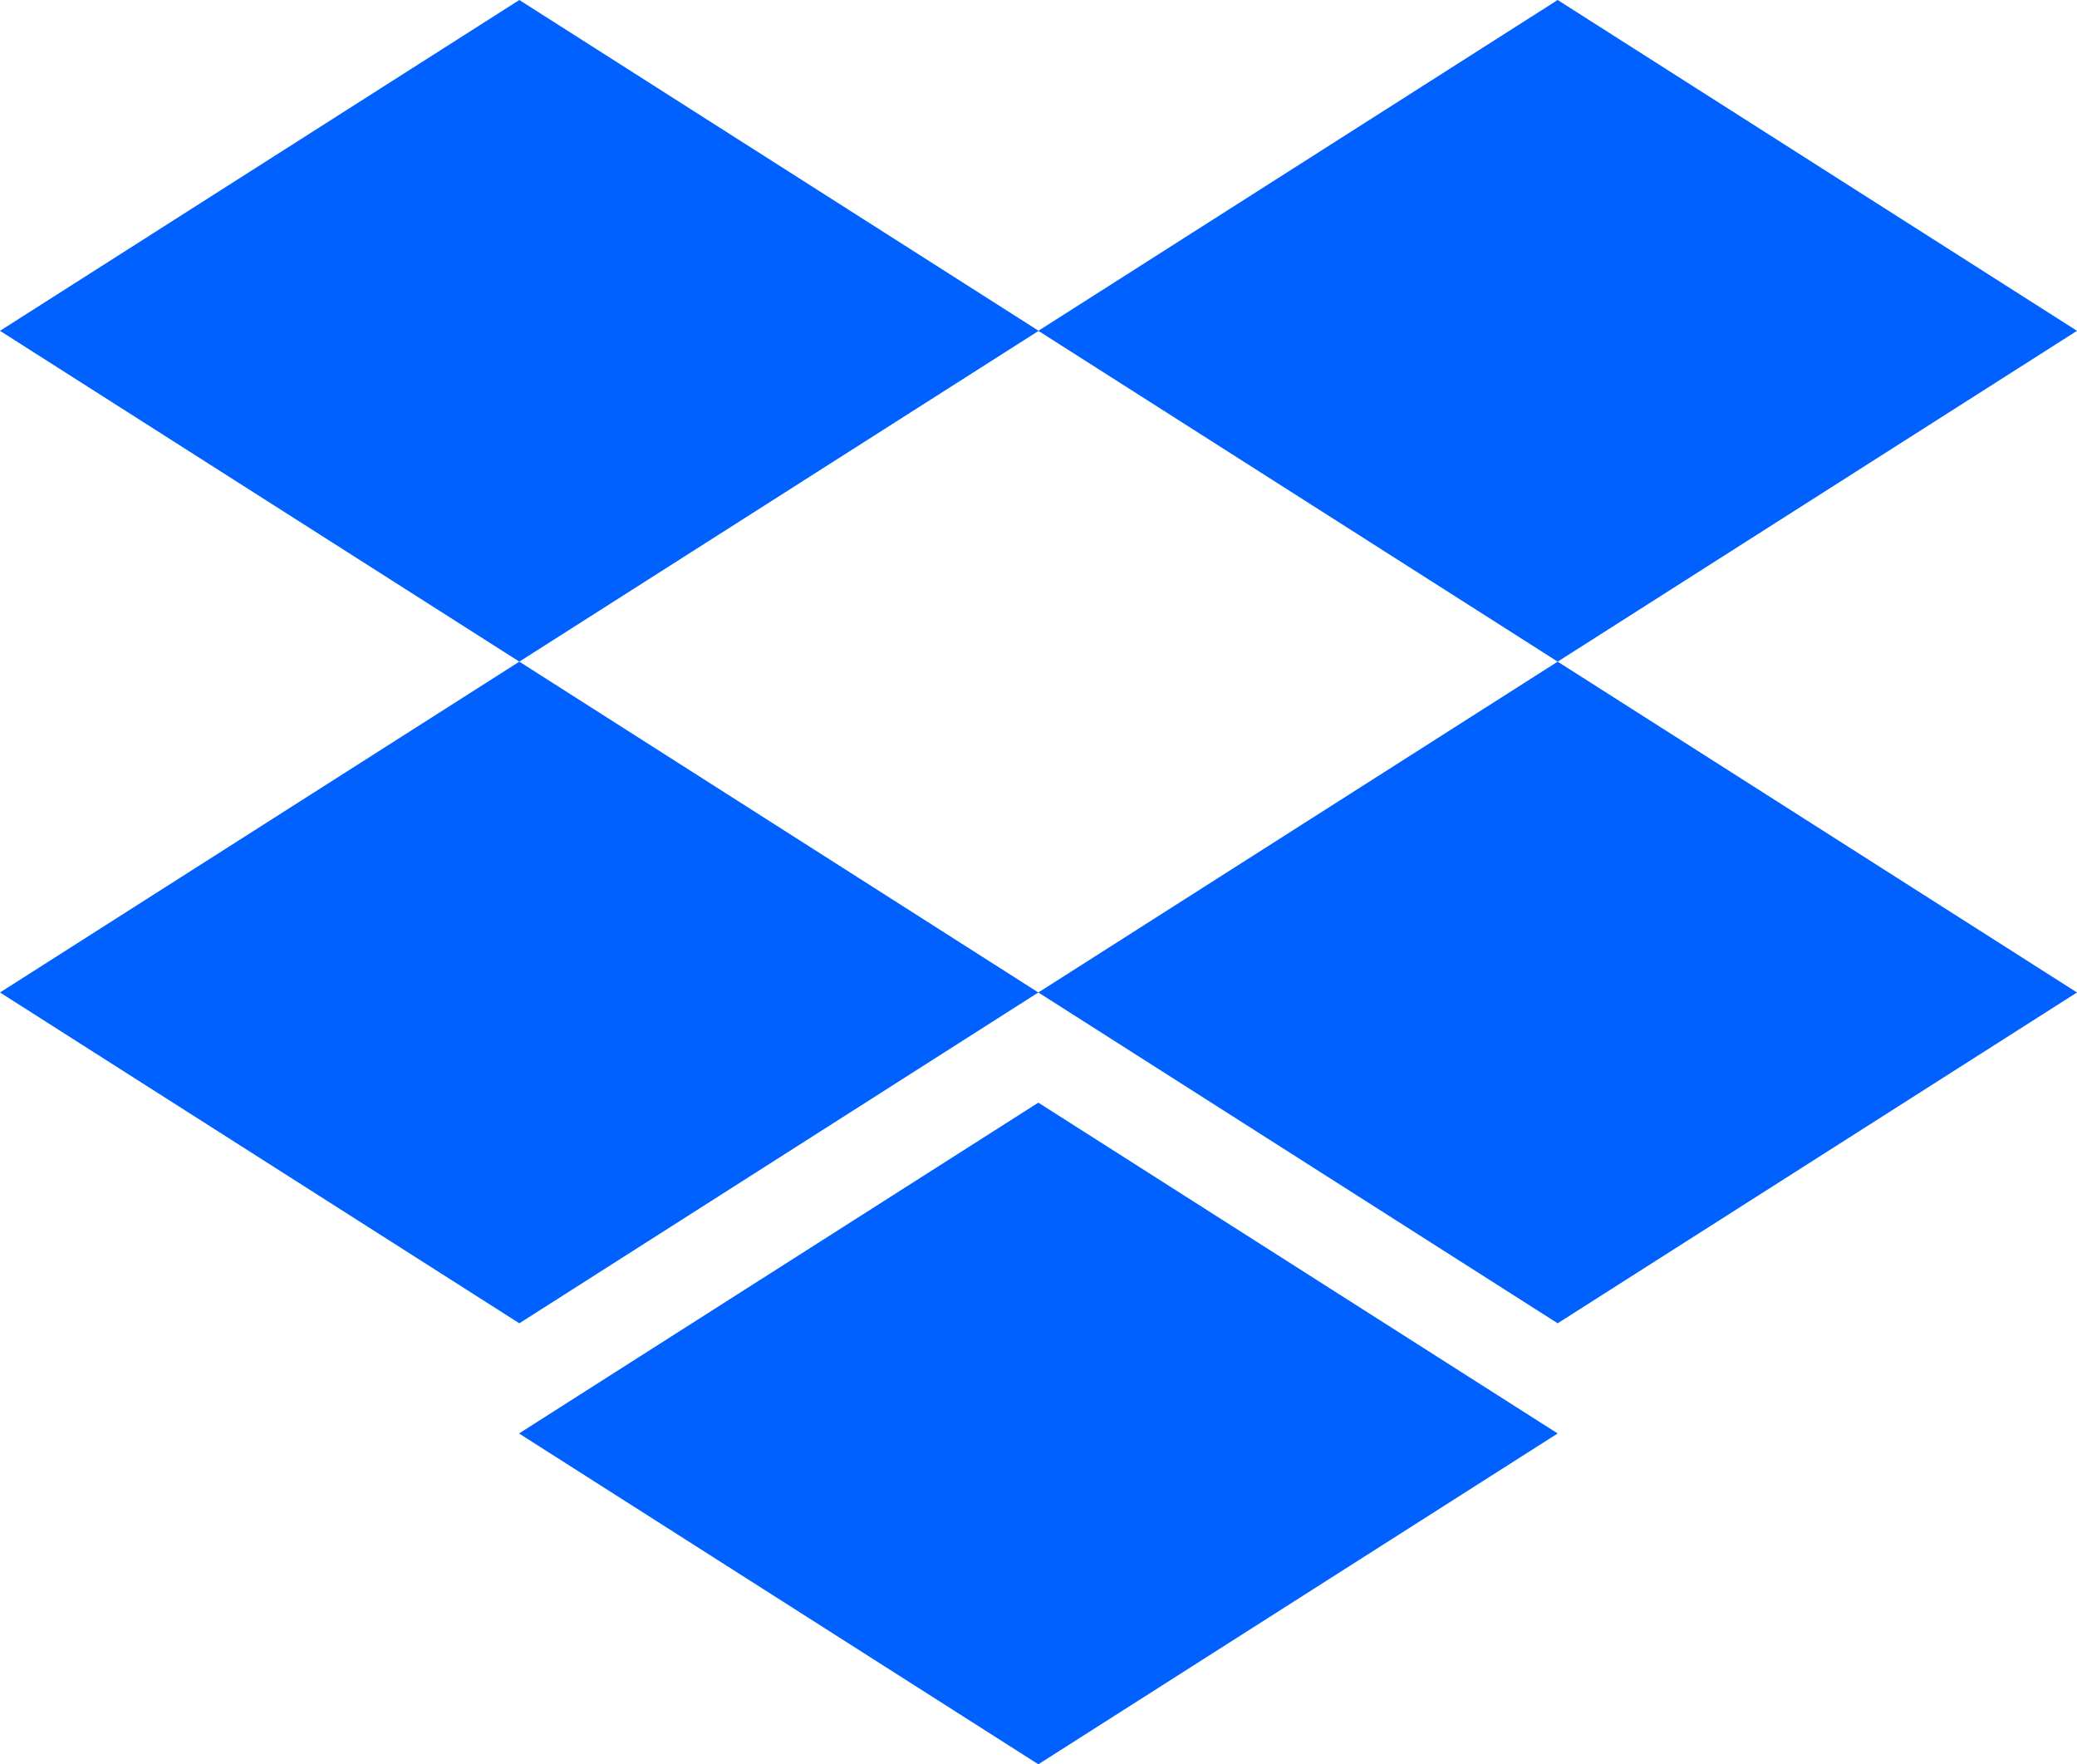
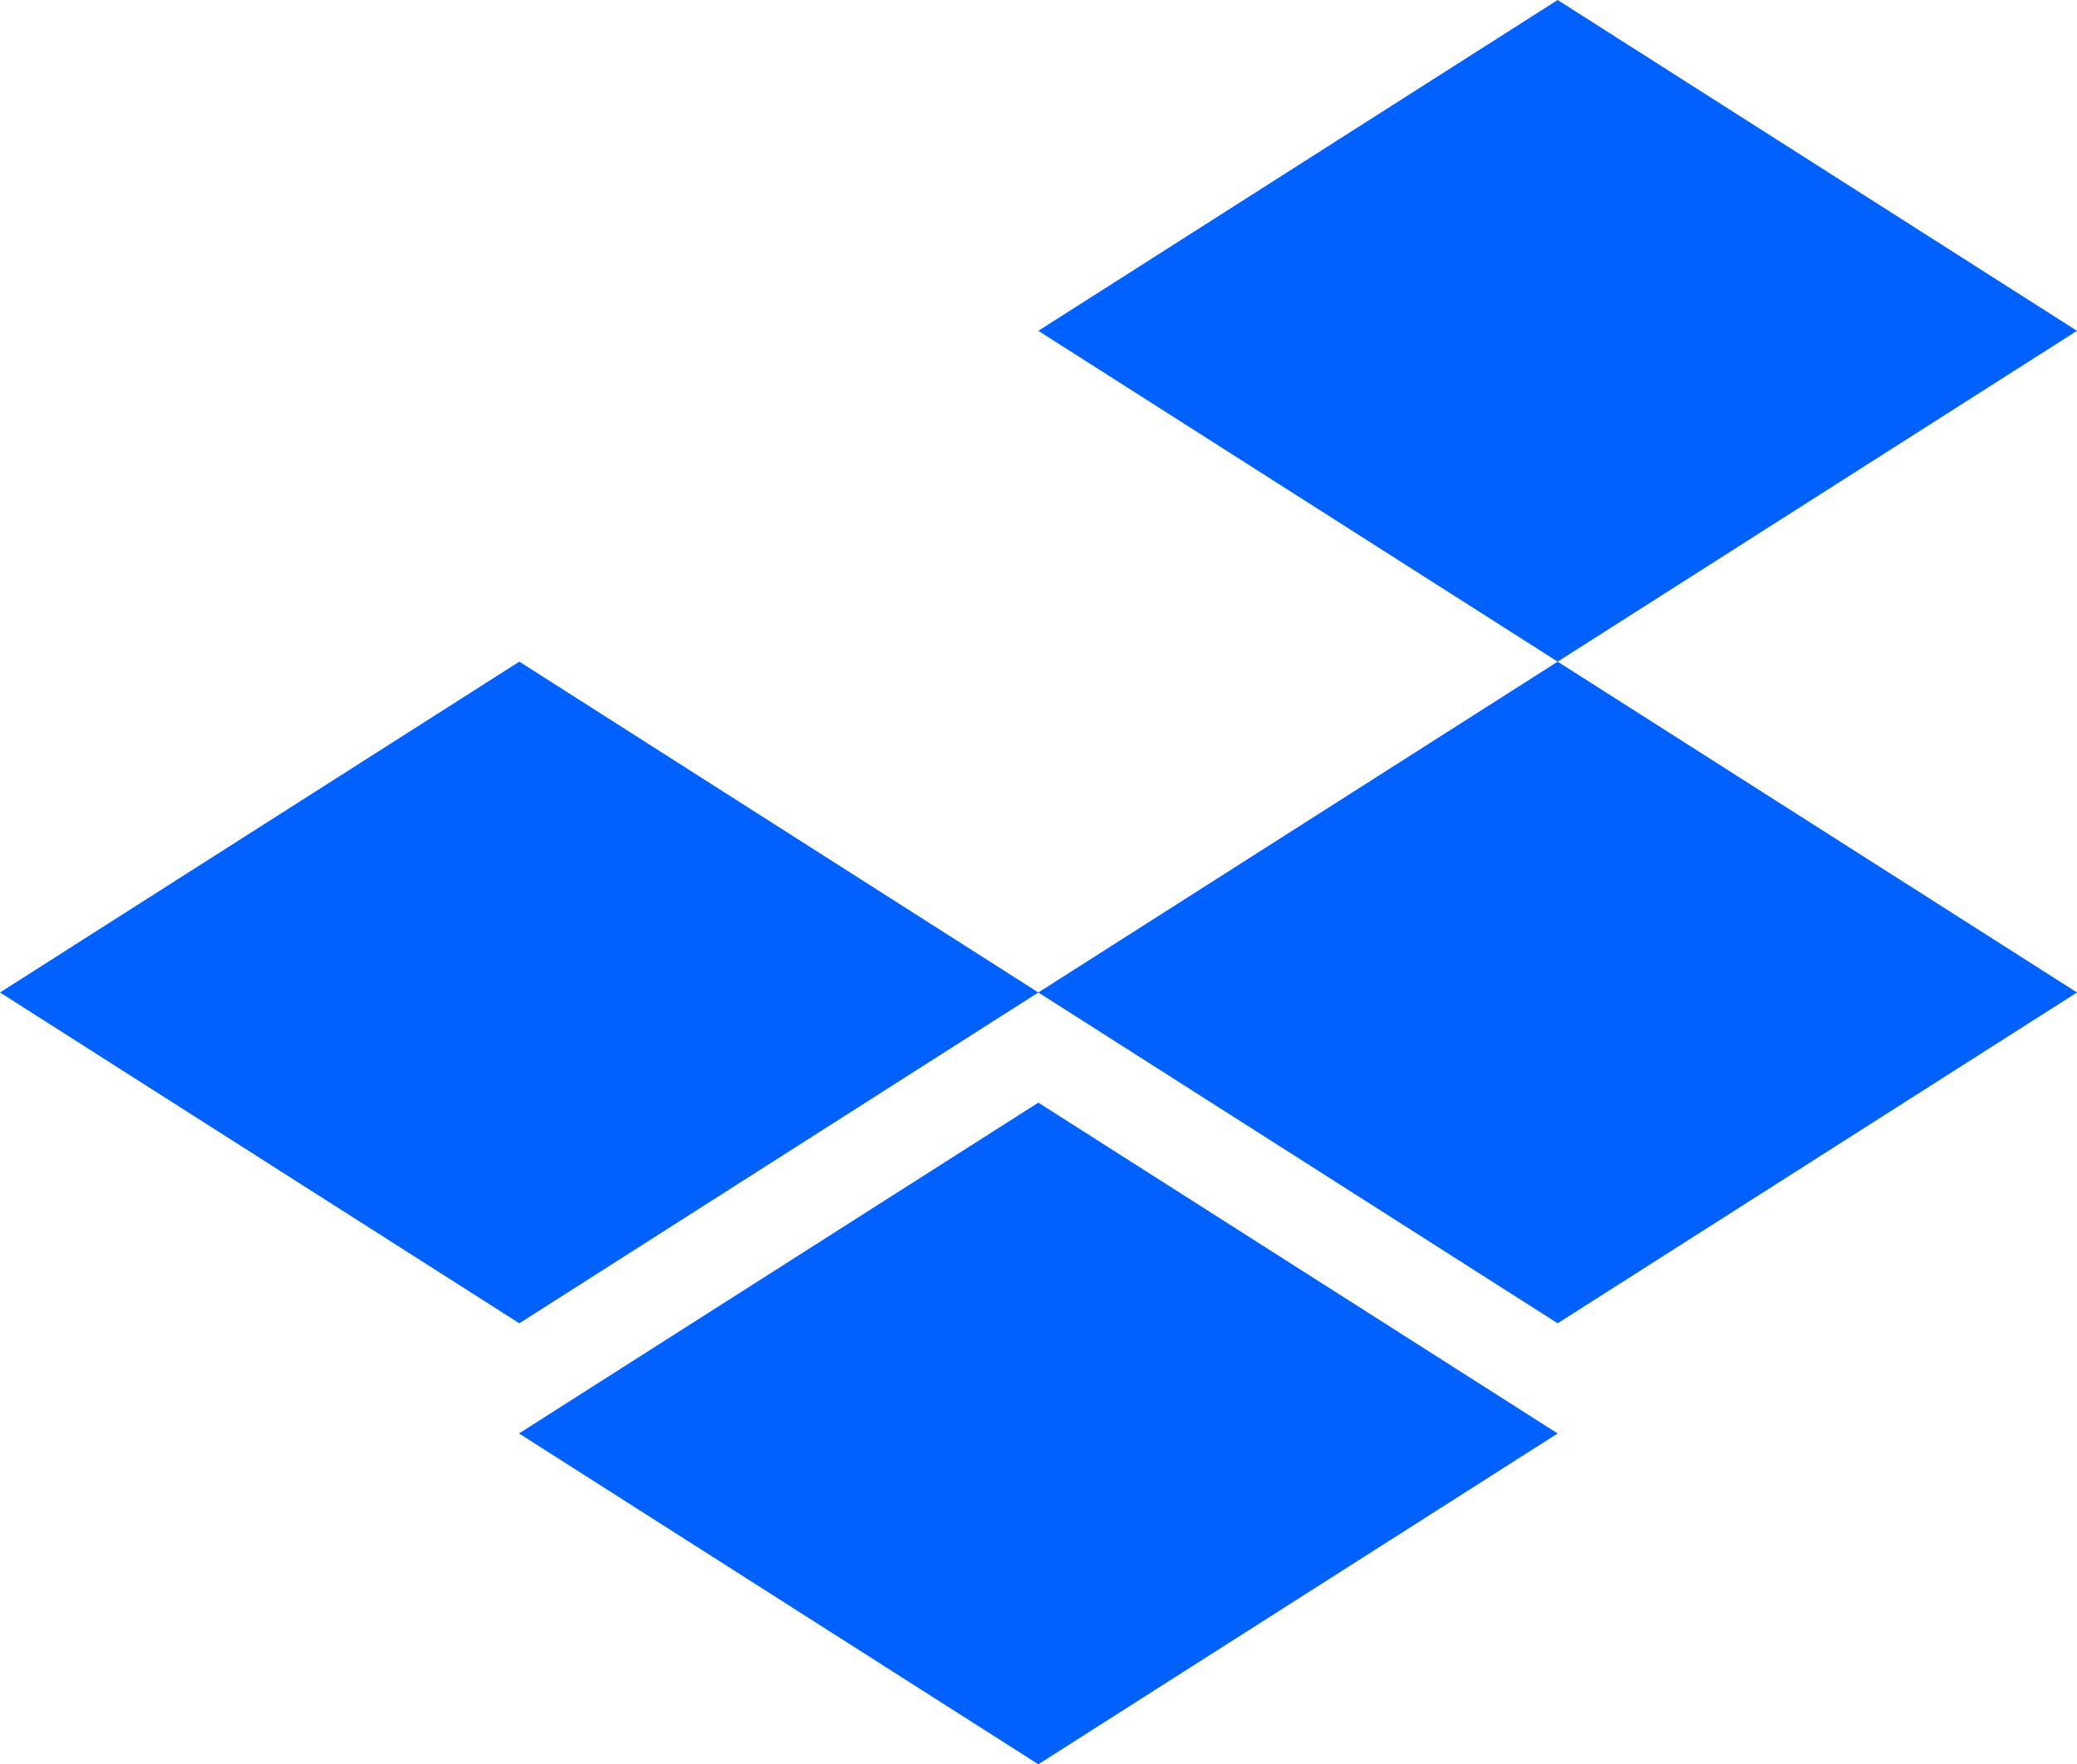
<svg xmlns="http://www.w3.org/2000/svg" viewBox="0 0 627.9 533.3" xml:space="preserve">
  <g fill="#0061FF">
-     <path d="m157 200 157-100L157 0 0 100l157 100z" />
    <path d="m470.9 200 157-100-157-100-157 100 157 100zM313.9 300 157 200 0 300l157 100 156.9-100zM470.9 400l157-100-157-100-157 100 157 100zM470.9 433.3l-157-100-157 100 157 100 157-100z" />
  </g>
</svg>